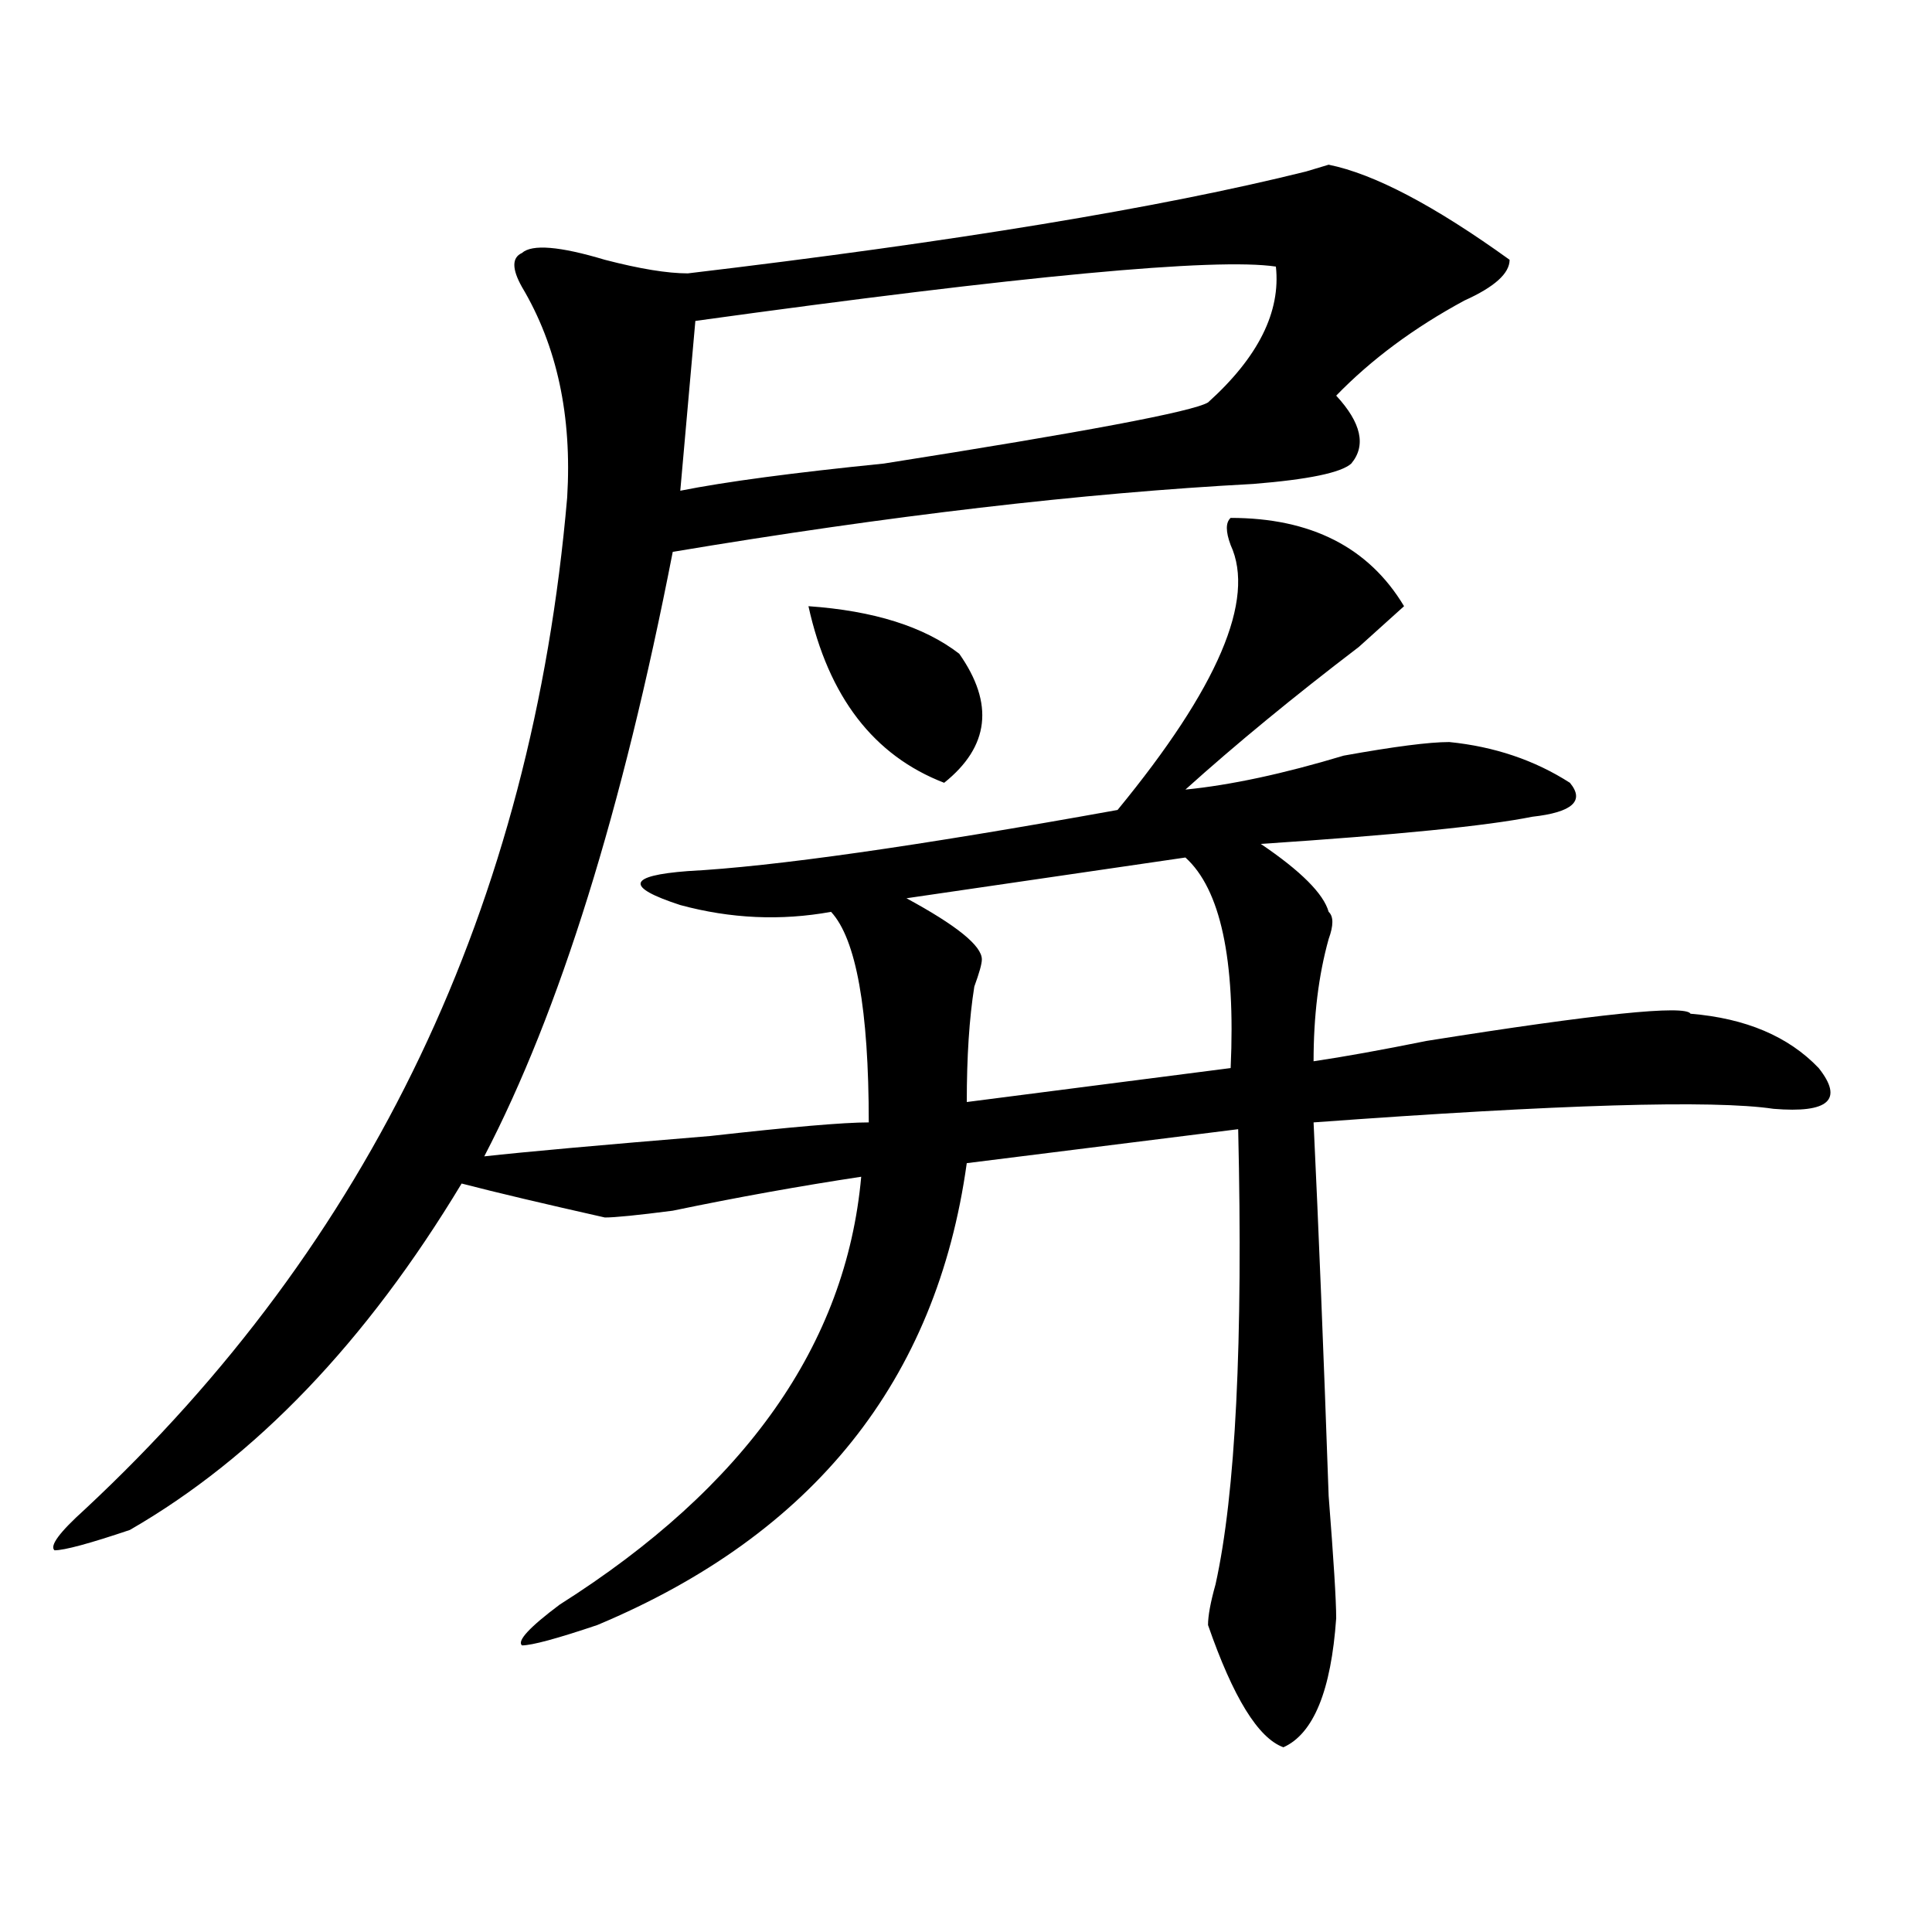
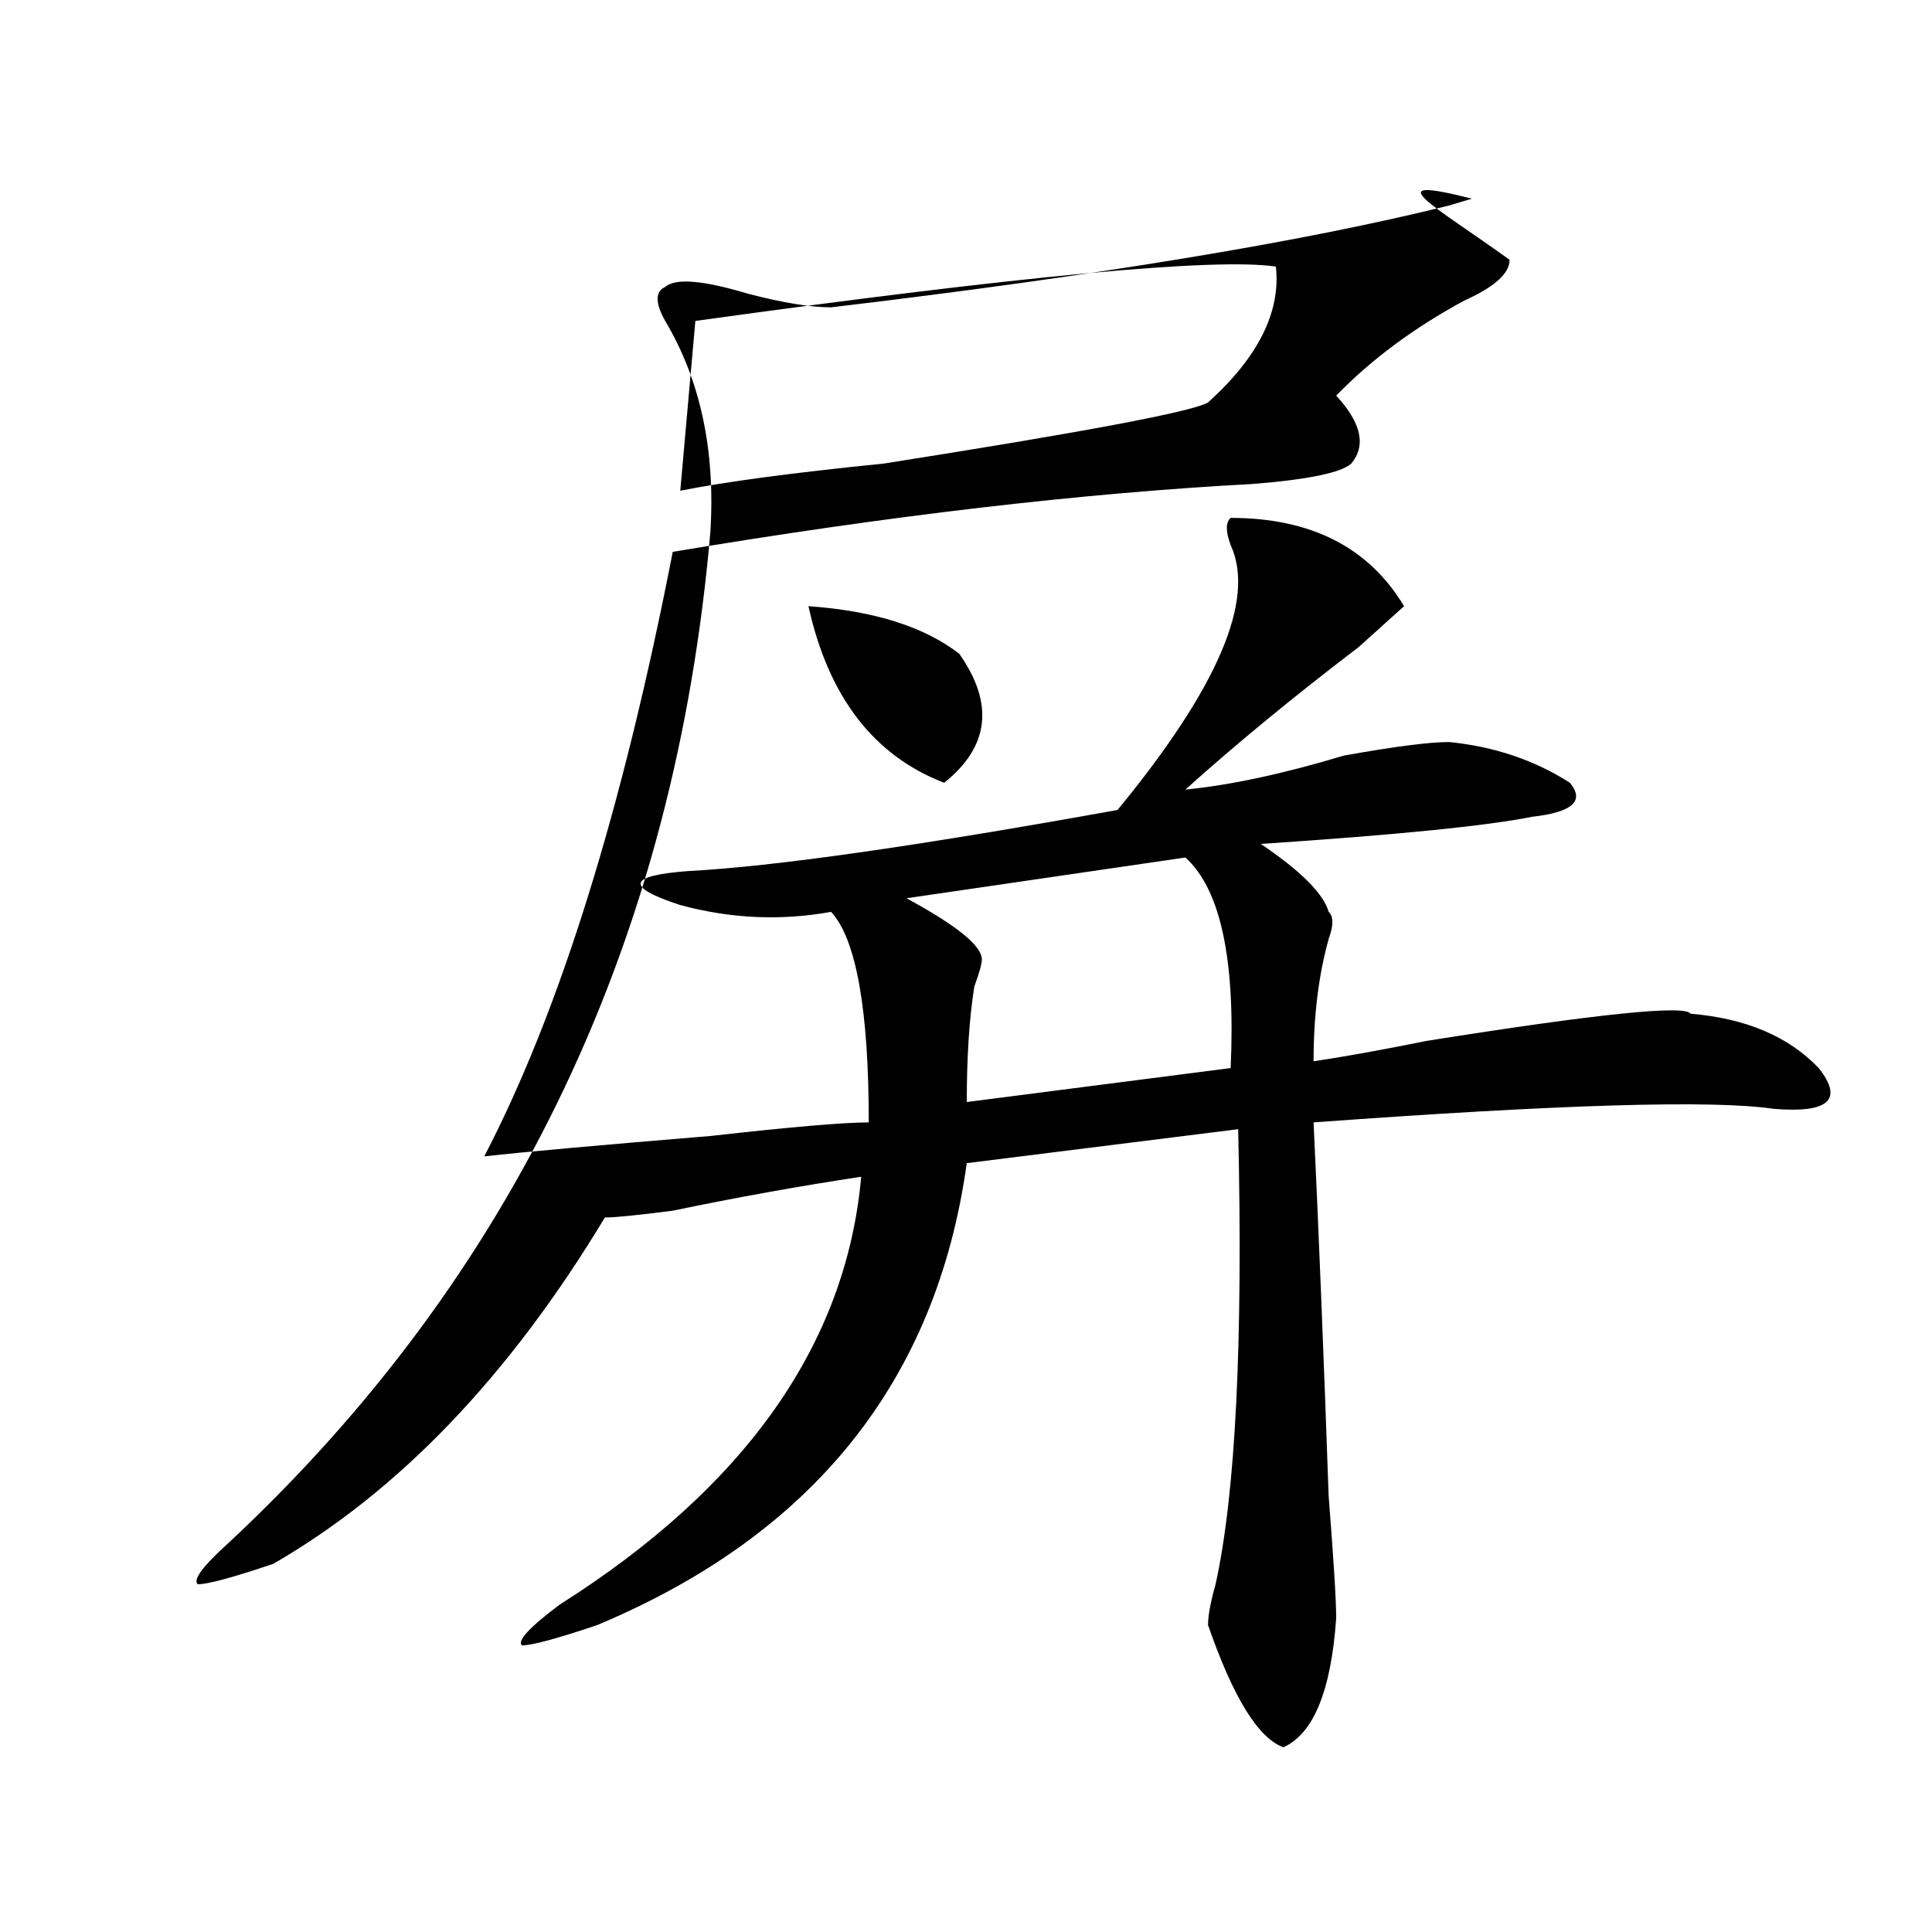
<svg xmlns="http://www.w3.org/2000/svg" version="1.1" id="图层_1" x="0px" y="0px" width="1000px" height="1000px" viewBox="0 0 1000 1000" enable-background="new 0 0 1000 1000" xml:space="preserve">
-   <path d="M781.371,134.469c0,7.031-7.805,14.063-23.414,21.094c-26.036,14.063-48.169,30.487-66.34,49.219  c12.987,14.063,15.609,25.818,7.805,35.156c-5.243,4.725-22.134,8.24-50.73,10.547c-88.474,4.725-188.653,16.425-300.48,35.156  c-26.036,133.594-58.535,237.909-97.559,312.891c20.792-2.307,59.815-5.822,117.07-10.547c41.585-4.669,68.901-7.031,81.949-7.031  c0-58.557-6.524-94.922-19.512-108.984c-26.036,4.725-52.071,3.516-78.047-3.516c-28.657-9.338-27.316-15.216,3.902-17.578  c44.206-2.307,118.351-12.854,222.434-31.641c52.011-63.281,71.522-108.984,58.535-137.109c-2.622-7.031-2.622-11.7,0-14.063  c41.585,0,71.522,15.271,89.754,45.703c-2.622,2.362-10.427,9.394-23.414,21.094c-33.841,25.818-63.778,50.428-89.754,73.828  c23.414-2.307,50.73-8.185,81.949-17.578c25.976-4.669,44.206-7.031,54.633-7.031c23.414,2.362,44.206,9.394,62.438,21.094  c7.805,9.394,1.28,15.271-19.512,17.578c-23.414,4.725-70.242,9.394-140.484,14.063c20.792,14.063,32.499,25.818,35.121,35.156  c2.562,2.362,2.562,7.031,0,14.063c-5.243,18.787-7.805,39.881-7.805,63.281c15.609-2.307,35.121-5.822,58.535-10.547  c88.413-14.063,133.96-18.731,136.582-14.063c28.597,2.362,50.73,11.756,66.34,28.125c12.987,16.425,5.183,23.456-23.414,21.094  c-31.219-4.669-110.606-2.307-238.043,7.031c2.562,53.943,5.183,118.378,7.805,193.359c2.562,32.794,3.902,53.888,3.902,63.281  c-2.622,37.463-11.707,59.766-27.316,66.797c-13.048-4.725-26.036-25.818-39.023-63.281c0-4.725,1.28-11.756,3.902-21.094  c10.366-46.856,14.269-125.354,11.707-235.547l-140.484,17.578c-15.609,112.5-79.388,192.206-191.215,239.063  c-20.853,7.031-33.841,10.547-39.023,10.547c-2.622-2.362,3.902-9.394,19.512-21.094c96.218-60.919,148.289-134.747,156.094-221.484  c-31.219,4.725-63.778,10.547-97.559,17.578c-18.231,2.362-29.938,3.516-35.121,3.516c-31.219-7.031-55.974-12.854-74.145-17.578  c-49.45,82.068-106.704,141.834-171.703,179.297c-20.853,7.031-33.841,10.547-39.023,10.547c-2.622-2.307,2.562-9.338,15.609-21.094  c148.289-138.263,231.519-312.891,249.75-523.828c2.562-42.188-5.243-78.497-23.414-108.984c-5.243-9.338-5.243-15.216,0-17.578  c5.183-4.669,19.512-3.516,42.926,3.516c18.171,4.725,32.499,7.031,42.926,7.031c137.862-16.369,244.507-33.947,319.992-52.734  l11.707-3.516C711.129,89.975,742.348,106.344,781.371,134.469z M660.398,137.984c-31.219-4.669-131.399,4.725-300.48,28.125  L352.113,254c23.414-4.669,58.535-9.338,105.363-14.063c104.022-16.369,159.996-26.916,167.801-31.641  C651.253,184.896,662.96,161.44,660.398,137.984z M418.453,313.766c33.78,2.362,59.815,10.547,78.047,24.609  c18.171,25.818,15.609,48.065-7.805,66.797C452.233,391.109,428.819,360.678,418.453,313.766z M613.57,443.844l-144.387,21.094  c25.976,14.063,39.023,24.609,39.023,31.641c0,2.362-1.341,7.031-3.902,14.063c-2.622,16.425-3.902,36.365-3.902,59.766  l136.582-17.578C639.546,496.578,631.741,460.269,613.57,443.844z" />
+   <path d="M781.371,134.469c0,7.031-7.805,14.063-23.414,21.094c-26.036,14.063-48.169,30.487-66.34,49.219  c12.987,14.063,15.609,25.818,7.805,35.156c-5.243,4.725-22.134,8.24-50.73,10.547c-88.474,4.725-188.653,16.425-300.48,35.156  c-26.036,133.594-58.535,237.909-97.559,312.891c20.792-2.307,59.815-5.822,117.07-10.547c41.585-4.669,68.901-7.031,81.949-7.031  c0-58.557-6.524-94.922-19.512-108.984c-26.036,4.725-52.071,3.516-78.047-3.516c-28.657-9.338-27.316-15.216,3.902-17.578  c44.206-2.307,118.351-12.854,222.434-31.641c52.011-63.281,71.522-108.984,58.535-137.109c-2.622-7.031-2.622-11.7,0-14.063  c41.585,0,71.522,15.271,89.754,45.703c-2.622,2.362-10.427,9.394-23.414,21.094c-33.841,25.818-63.778,50.428-89.754,73.828  c23.414-2.307,50.73-8.185,81.949-17.578c25.976-4.669,44.206-7.031,54.633-7.031c23.414,2.362,44.206,9.394,62.438,21.094  c7.805,9.394,1.28,15.271-19.512,17.578c-23.414,4.725-70.242,9.394-140.484,14.063c20.792,14.063,32.499,25.818,35.121,35.156  c2.562,2.362,2.562,7.031,0,14.063c-5.243,18.787-7.805,39.881-7.805,63.281c15.609-2.307,35.121-5.822,58.535-10.547  c88.413-14.063,133.96-18.731,136.582-14.063c28.597,2.362,50.73,11.756,66.34,28.125c12.987,16.425,5.183,23.456-23.414,21.094  c-31.219-4.669-110.606-2.307-238.043,7.031c2.562,53.943,5.183,118.378,7.805,193.359c2.562,32.794,3.902,53.888,3.902,63.281  c-2.622,37.463-11.707,59.766-27.316,66.797c-13.048-4.725-26.036-25.818-39.023-63.281c0-4.725,1.28-11.756,3.902-21.094  c10.366-46.856,14.269-125.354,11.707-235.547l-140.484,17.578c-15.609,112.5-79.388,192.206-191.215,239.063  c-20.853,7.031-33.841,10.547-39.023,10.547c-2.622-2.362,3.902-9.394,19.512-21.094c96.218-60.919,148.289-134.747,156.094-221.484  c-31.219,4.725-63.778,10.547-97.559,17.578c-18.231,2.362-29.938,3.516-35.121,3.516c-49.45,82.068-106.704,141.834-171.703,179.297c-20.853,7.031-33.841,10.547-39.023,10.547c-2.622-2.307,2.562-9.338,15.609-21.094  c148.289-138.263,231.519-312.891,249.75-523.828c2.562-42.188-5.243-78.497-23.414-108.984c-5.243-9.338-5.243-15.216,0-17.578  c5.183-4.669,19.512-3.516,42.926,3.516c18.171,4.725,32.499,7.031,42.926,7.031c137.862-16.369,244.507-33.947,319.992-52.734  l11.707-3.516C711.129,89.975,742.348,106.344,781.371,134.469z M660.398,137.984c-31.219-4.669-131.399,4.725-300.48,28.125  L352.113,254c23.414-4.669,58.535-9.338,105.363-14.063c104.022-16.369,159.996-26.916,167.801-31.641  C651.253,184.896,662.96,161.44,660.398,137.984z M418.453,313.766c33.78,2.362,59.815,10.547,78.047,24.609  c18.171,25.818,15.609,48.065-7.805,66.797C452.233,391.109,428.819,360.678,418.453,313.766z M613.57,443.844l-144.387,21.094  c25.976,14.063,39.023,24.609,39.023,31.641c0,2.362-1.341,7.031-3.902,14.063c-2.622,16.425-3.902,36.365-3.902,59.766  l136.582-17.578C639.546,496.578,631.741,460.269,613.57,443.844z" />
</svg>